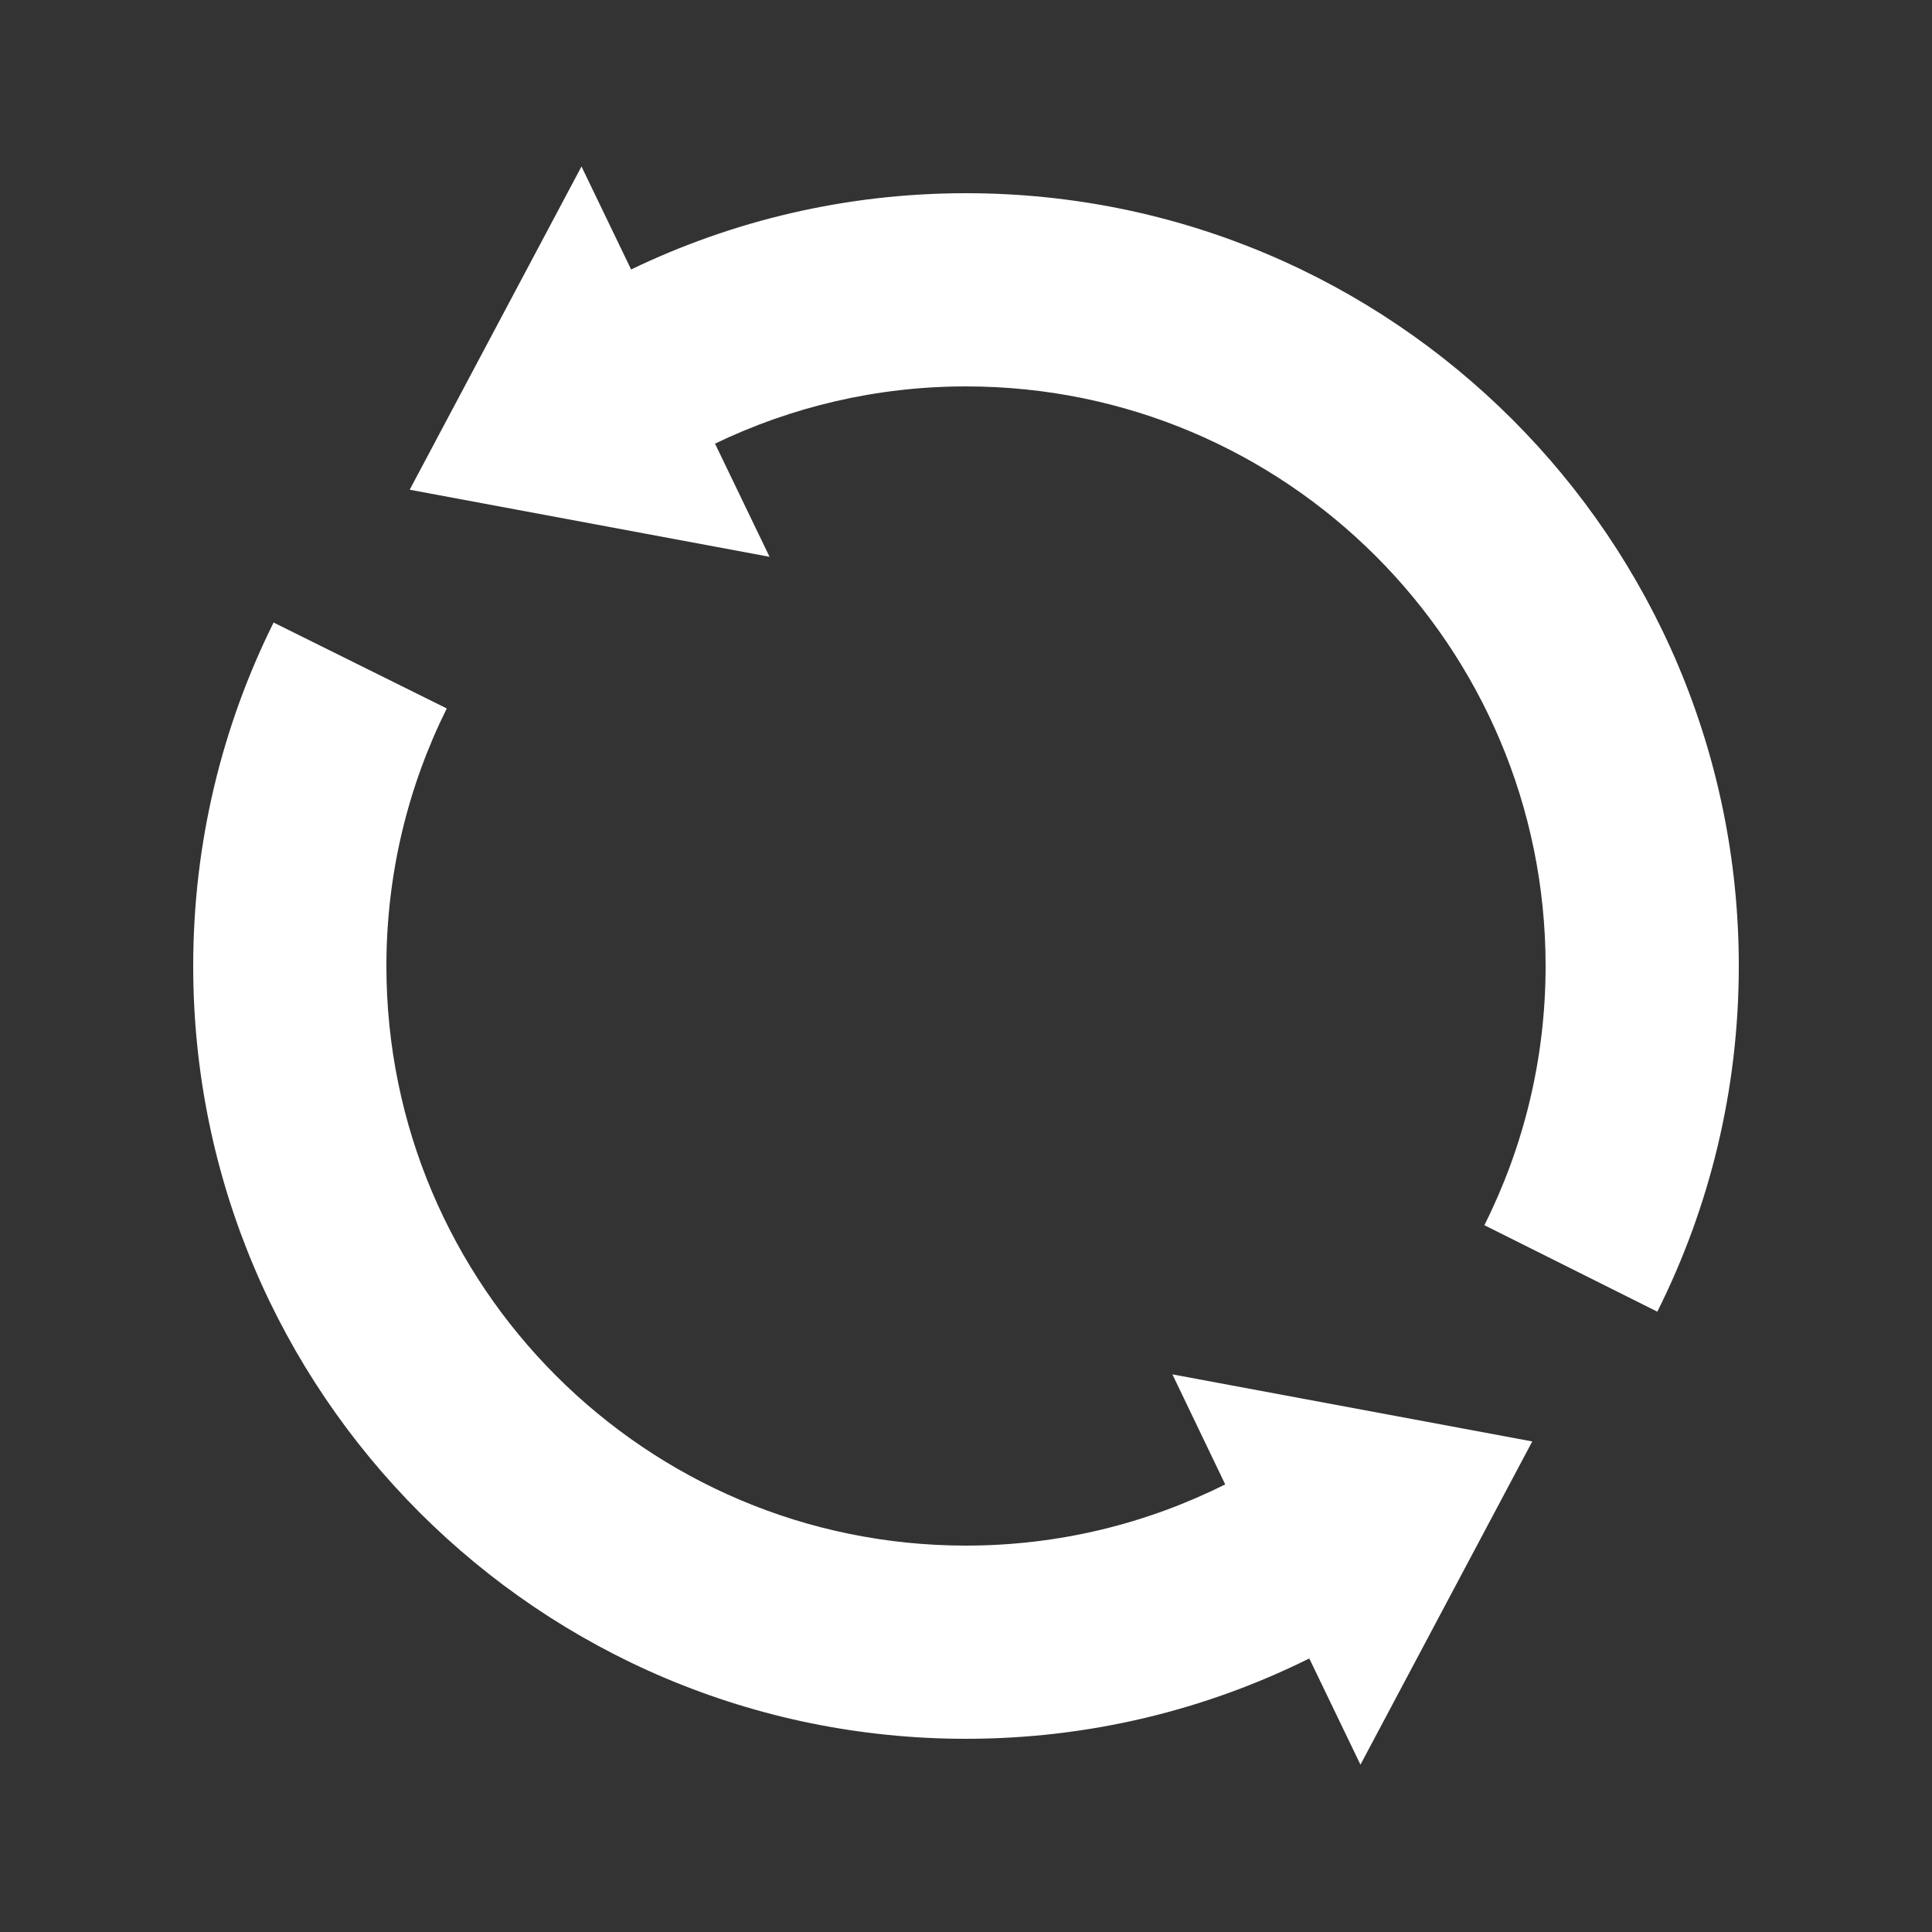
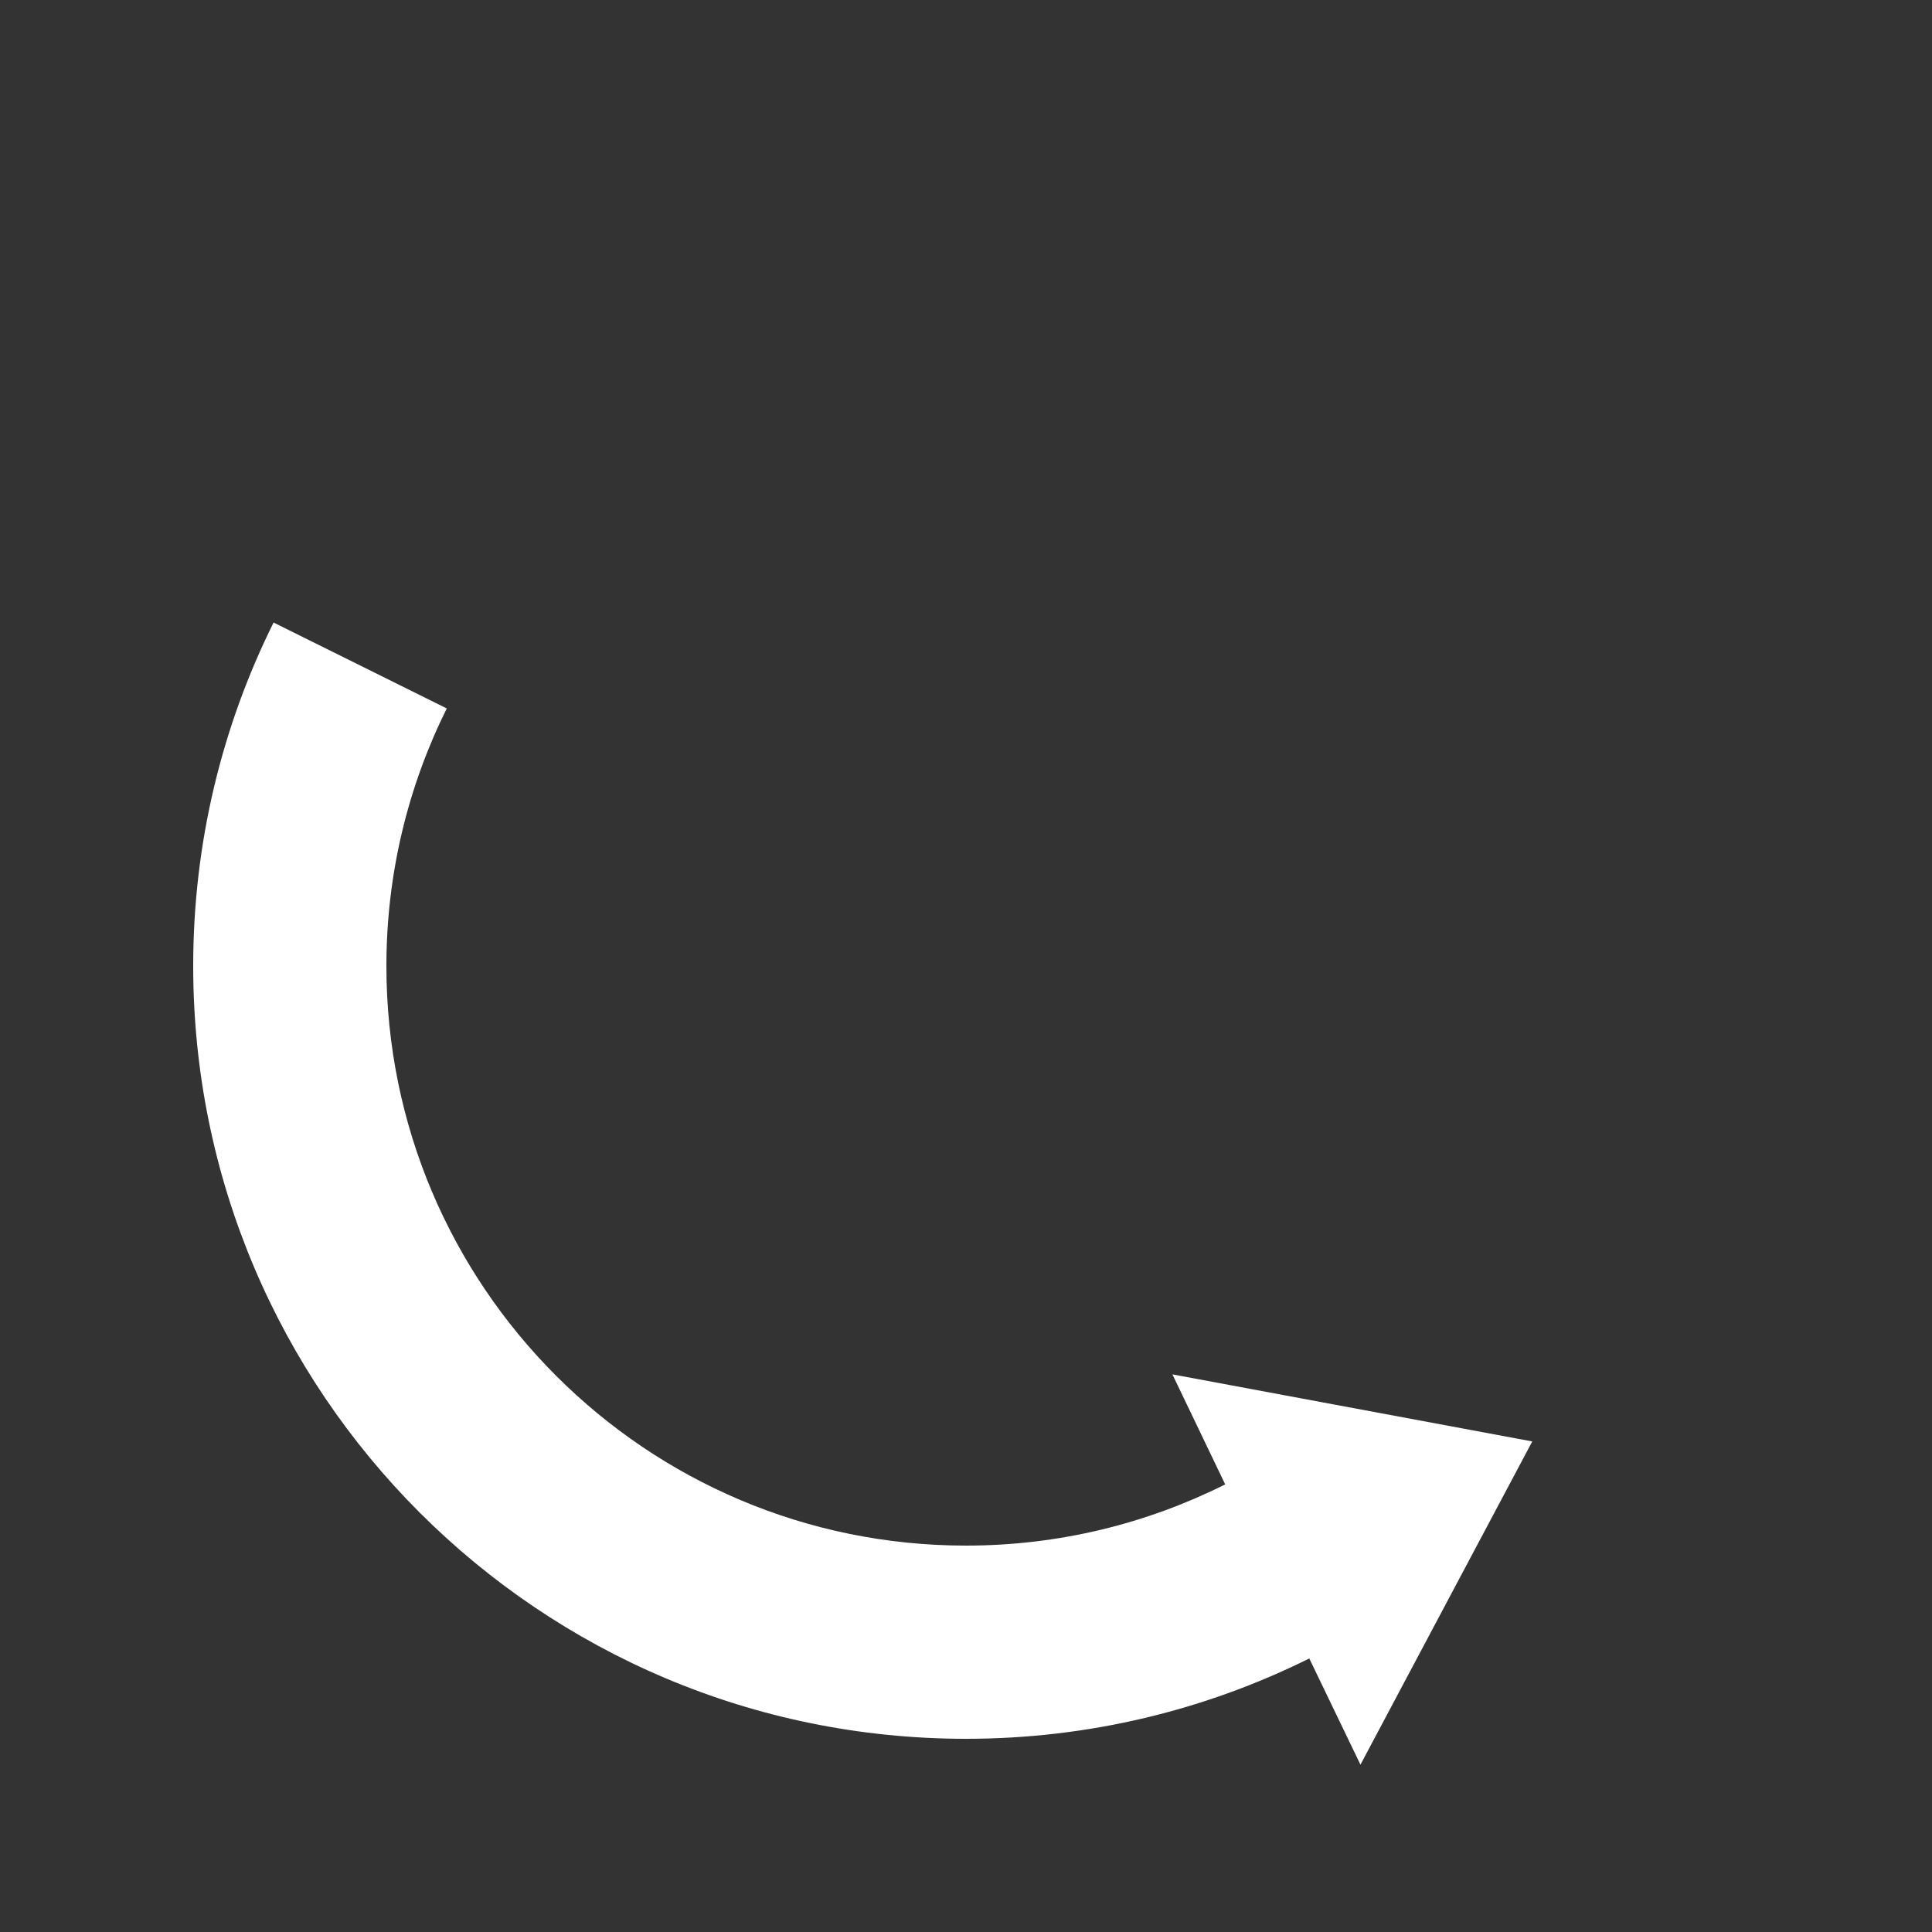
<svg xmlns="http://www.w3.org/2000/svg" height="288" preserveAspectRatio="none" viewBox="0 0 288 288" width="288">
  <rect x="0" y="0" width="288" height="288" fill="#333333" stroke="none" />
  <g fill="#fff">
-     <path d="m144 28.8c-17.889 0-34.816 4.094-49.921 11.37l-7.397-15.353-25.611 48.185 53.643 9.998-8.127-16.868c11.324-5.452 24.004-8.532 37.413-8.532 47.717 0 86.4 38.683 86.4 86.4 0 13.893-3.298 27.008-9.124 38.638l25.778 12.889c7.767-15.506 12.146-33.004 12.146-51.527 0-63.623-51.577-115.2-115.2-115.2z" />
    <path d="m182.638 221.276c-11.629 5.826-24.745 9.124-38.638 9.124-47.717 0-86.4-38.683-86.4-86.4 0-13.795 3.249-26.825 8.999-38.393l-25.816-12.806c-7.665 15.425-11.983 32.806-11.983 51.199 0 63.623 51.577 115.2 115.2 115.2 18.383 0 35.755-4.317 51.173-11.976l7.628 15.833 25.611-48.184-53.644-9.998" />
  </g>
</svg>